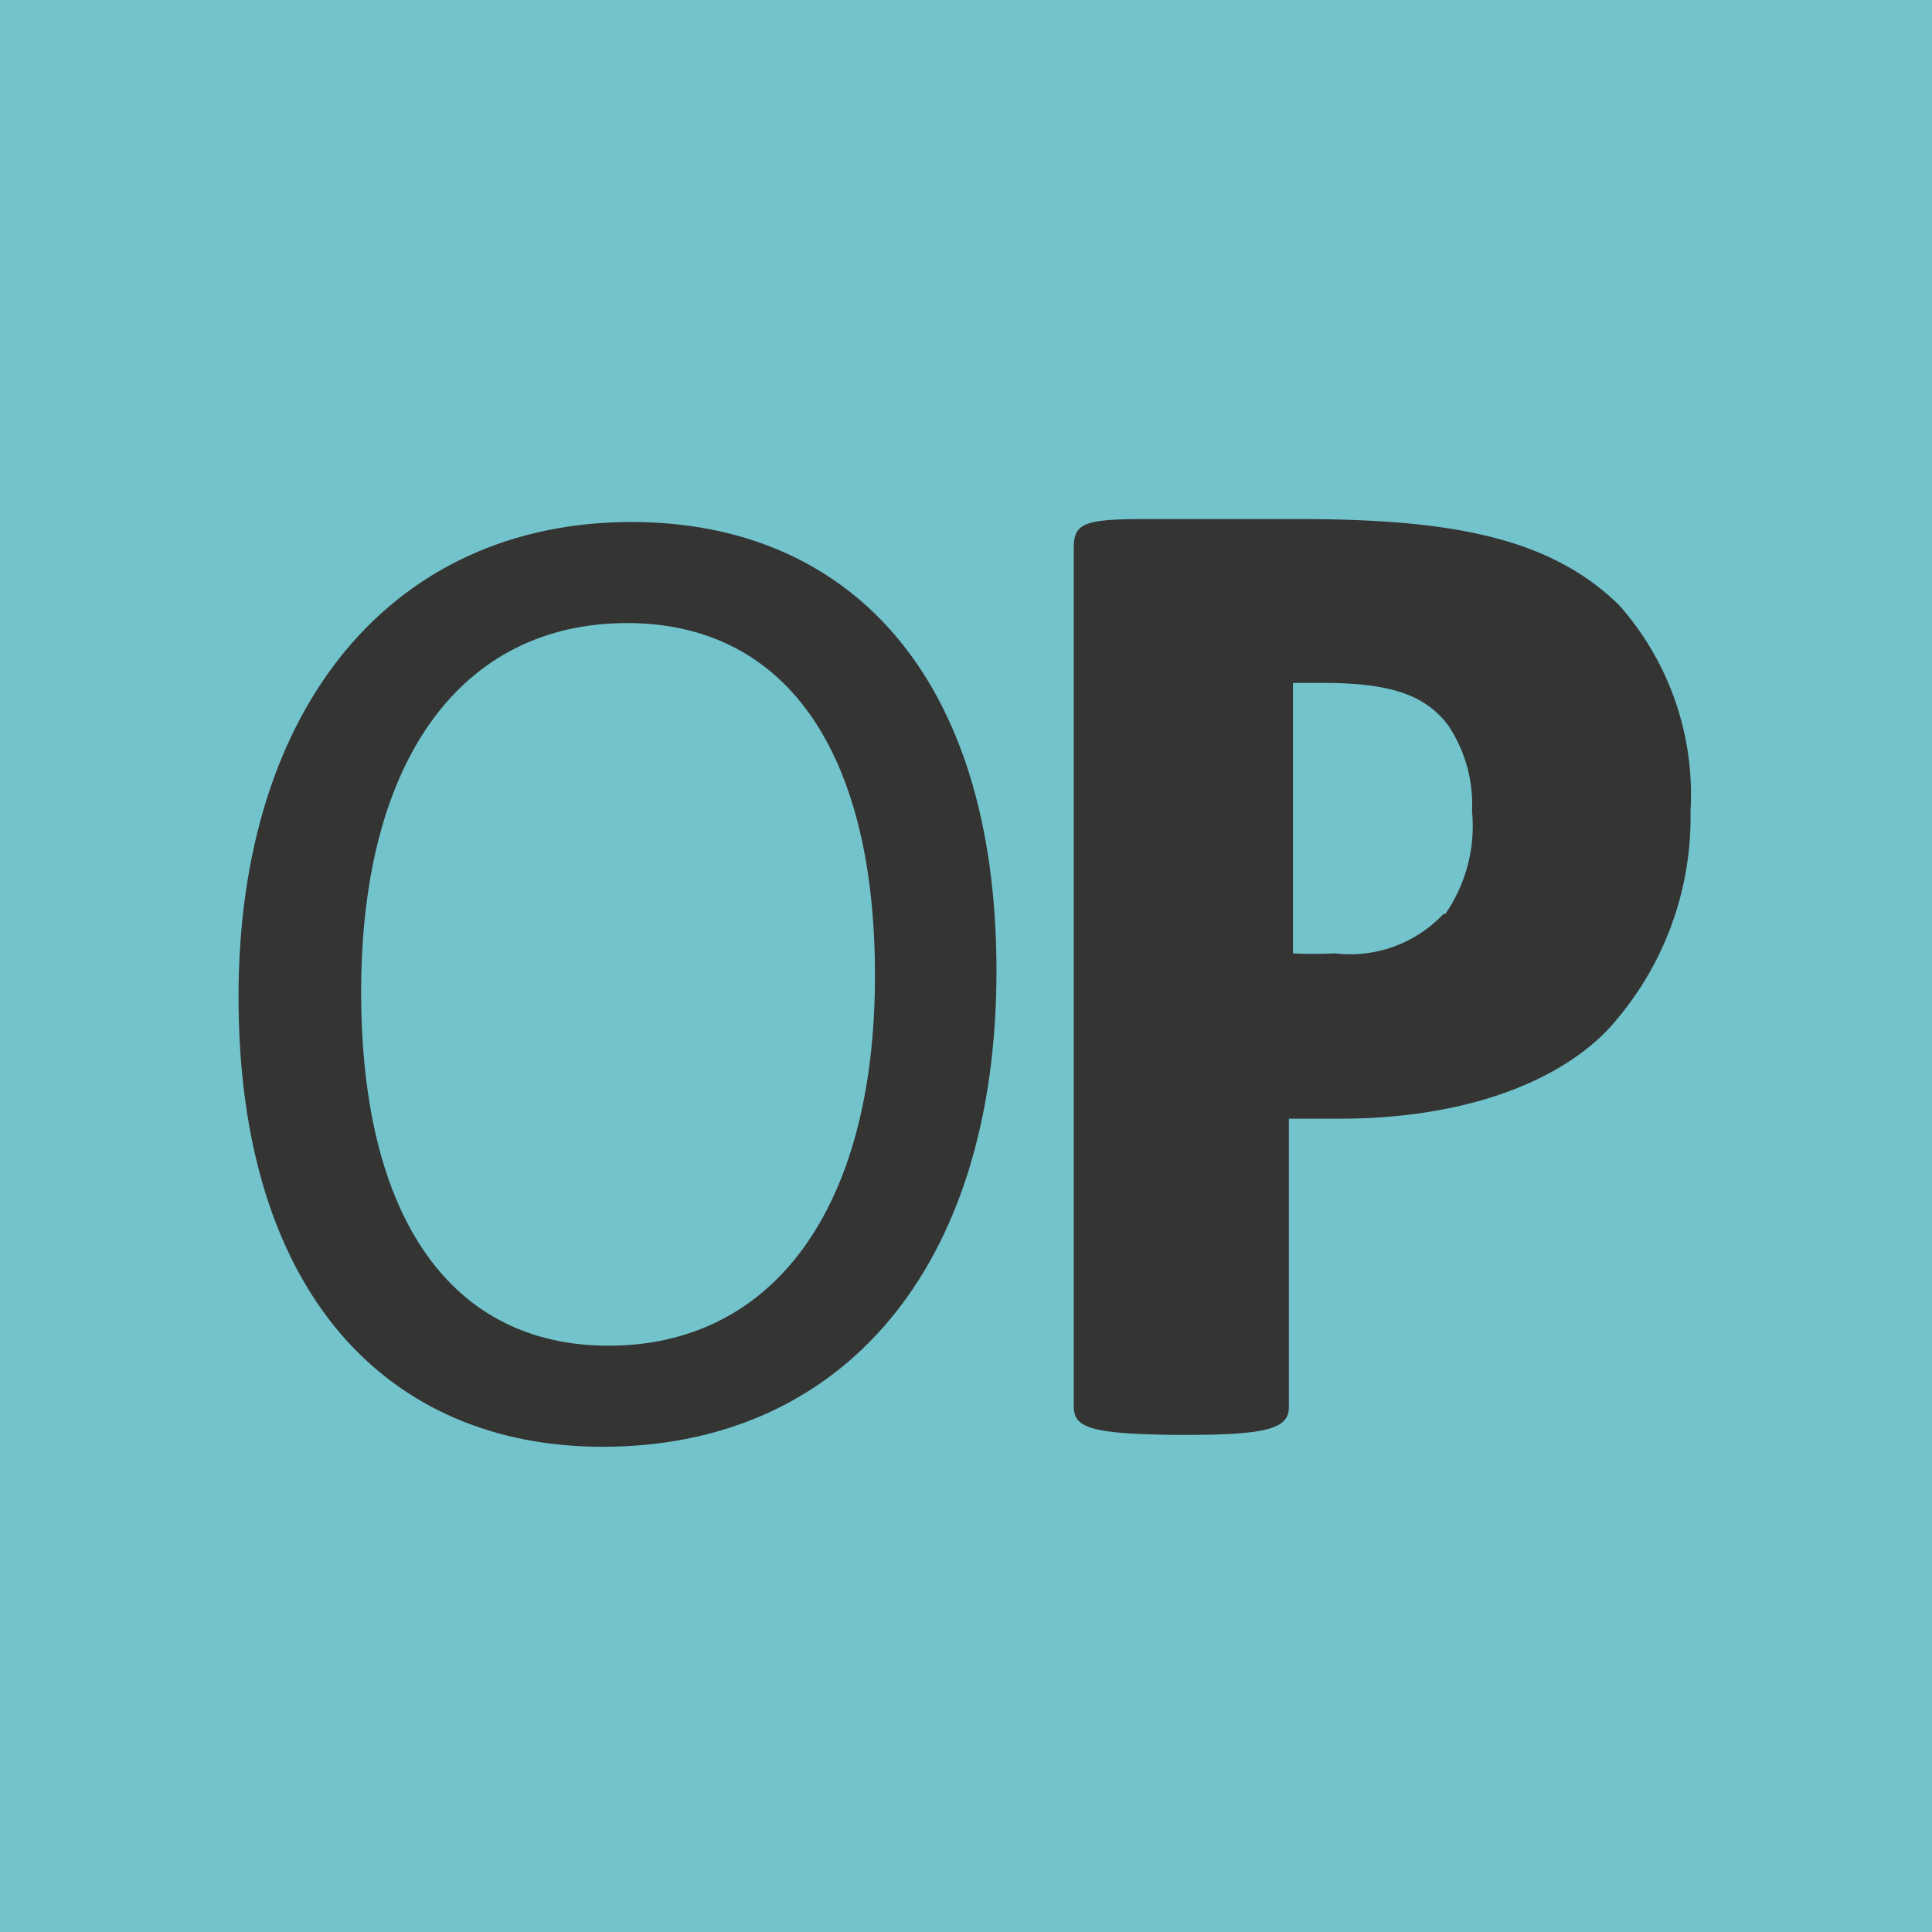
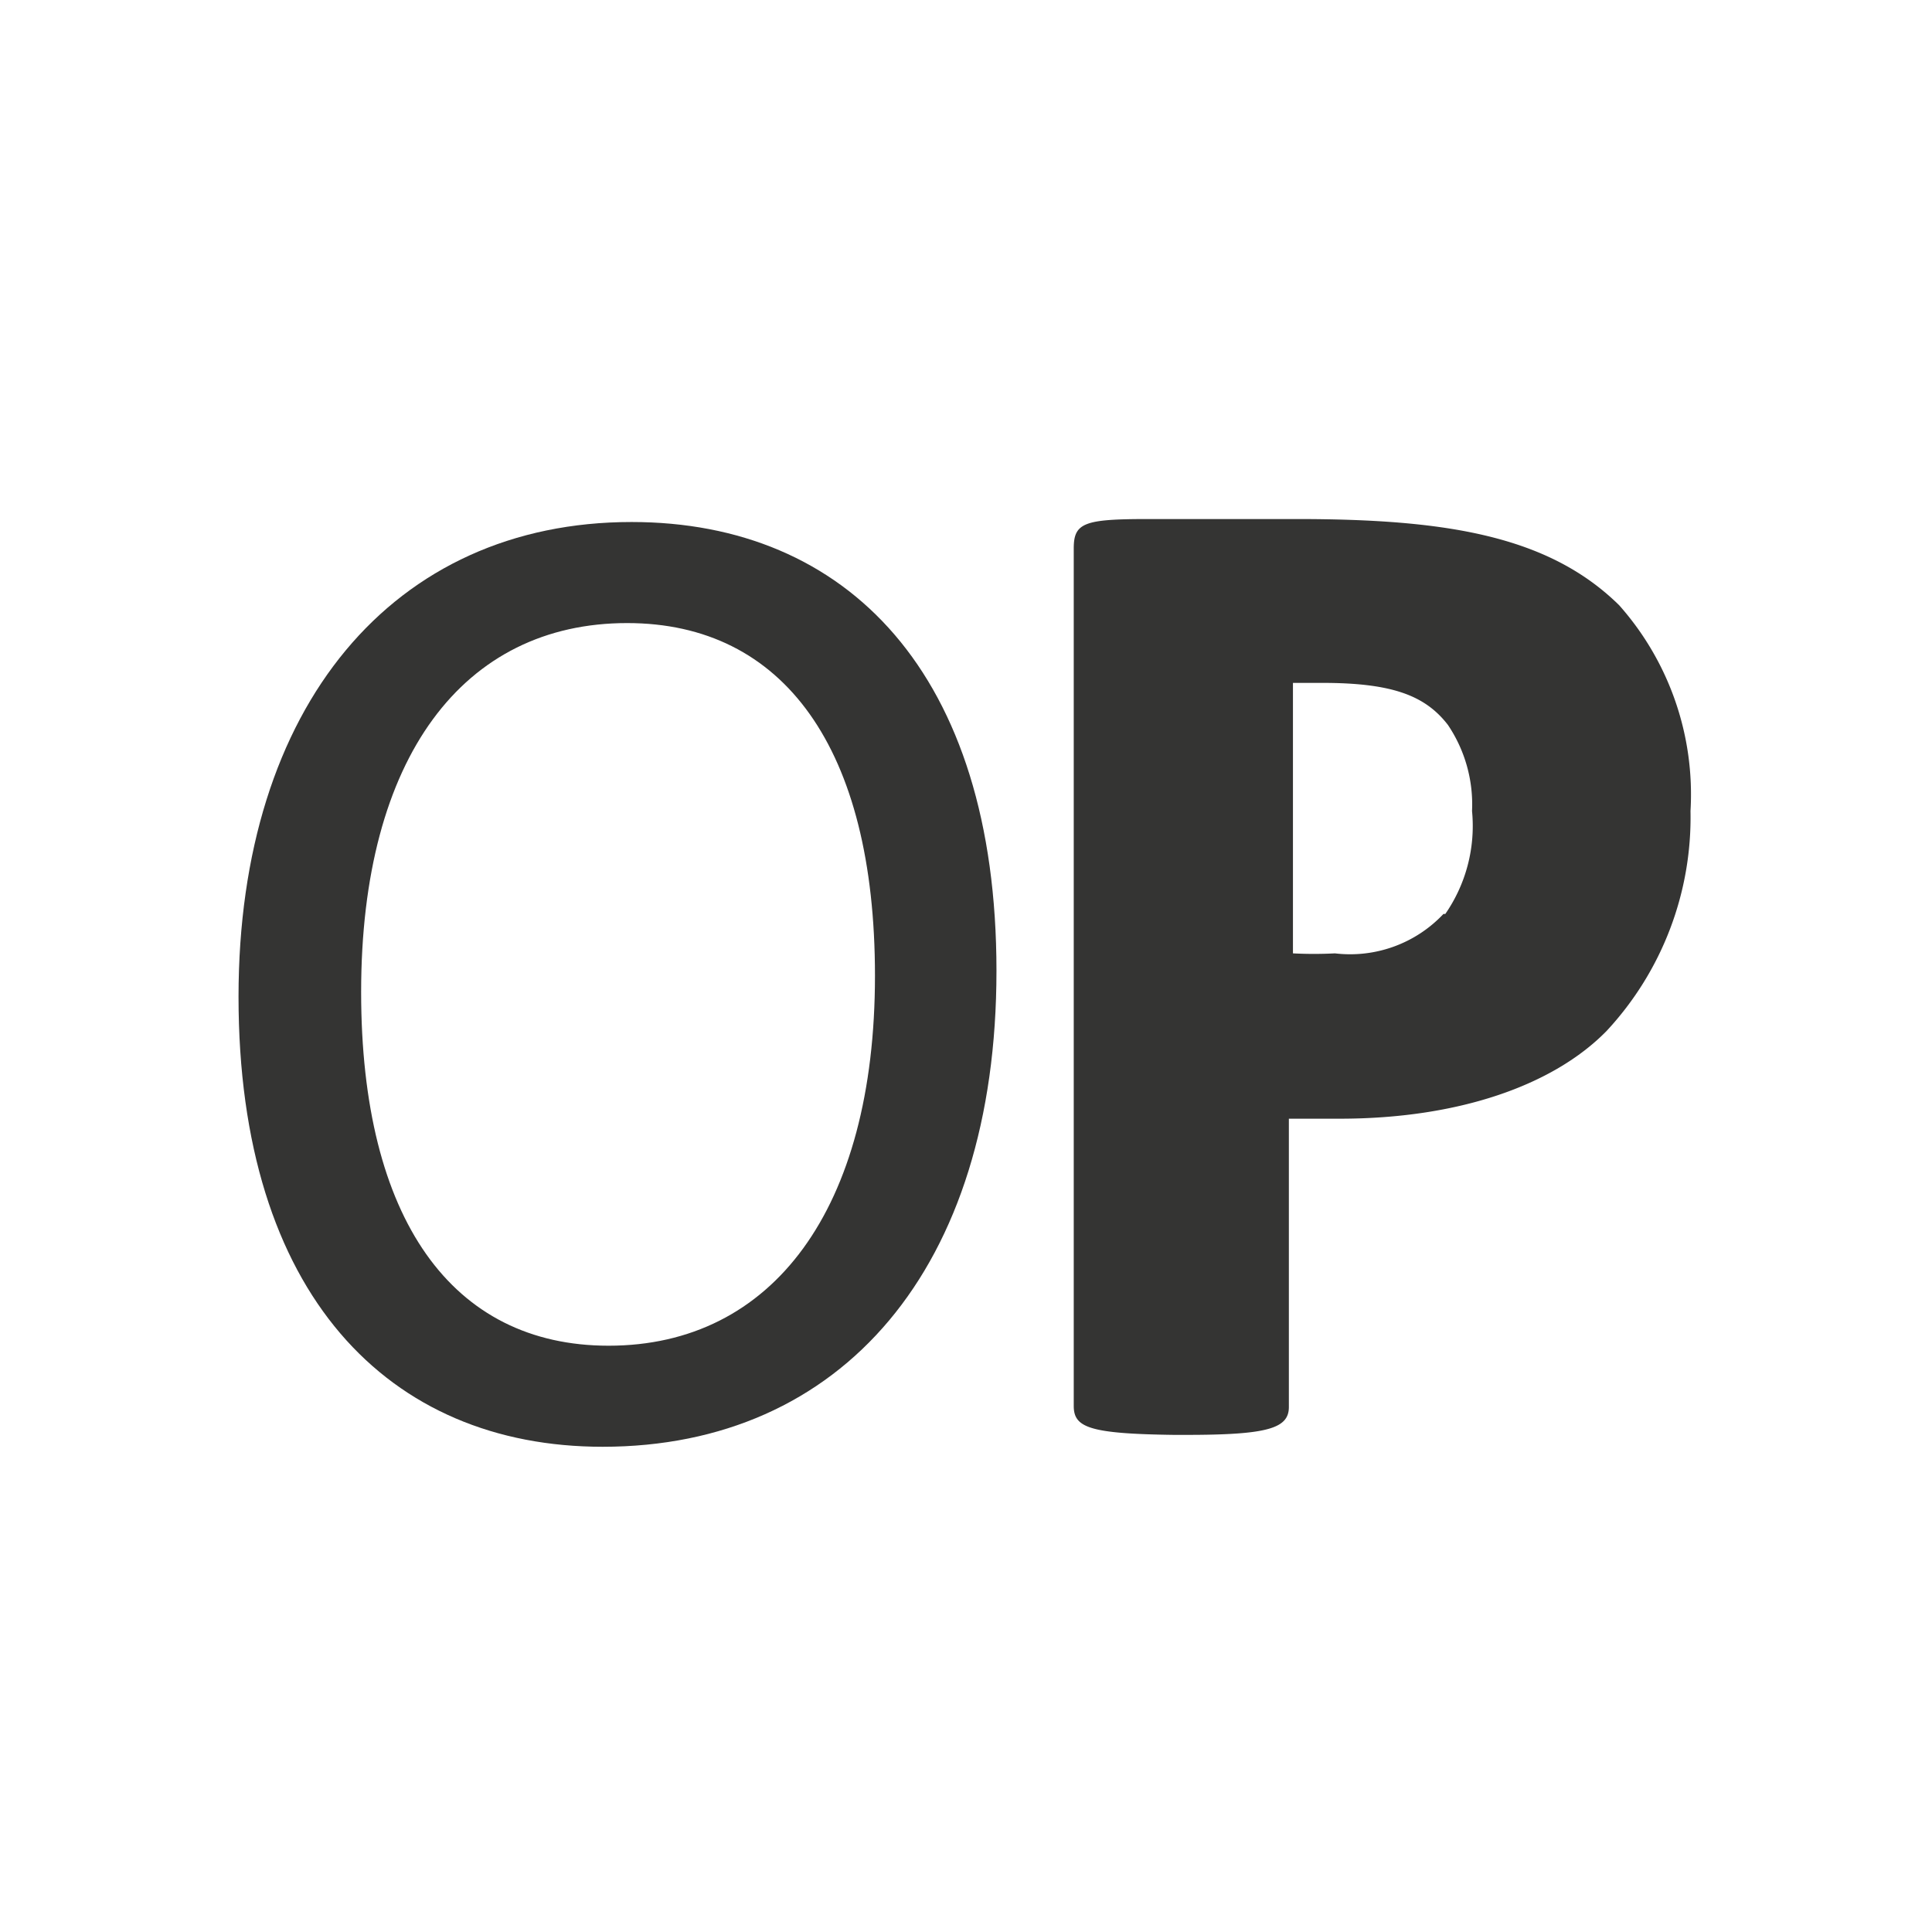
<svg xmlns="http://www.w3.org/2000/svg" id="Layer_1" data-name="Layer 1" width="1.83cm" height="1.83cm" viewBox="0 0 52 52">
  <defs>
    <style>.cls-1{fill:#72c3cc;}.cls-2{fill:#343433;}</style>
  </defs>
  <title>land_OXFORDPHONIC_icon</title>
-   <rect class="cls-1" width="52" height="52" />
  <path class="cls-2" d="M28.9,37.84V14.76c0-.69.28-.79,2-.79h4c4,0,6.77.44,8.68,2.32a7.67,7.67,0,0,1,1.92,5.54,8.44,8.44,0,0,1-2.26,5.92c-1.44,1.47-4,2.36-7.18,2.36-.41,0-.92,0-1.37,0v7.76c0,.58-.58.75-2.77.75H31.6C29.31,38.59,28.9,38.42,28.9,37.84Zm10-13.24a4.16,4.16,0,0,0,.72-2.77,3.83,3.83,0,0,0-.65-2.32c-.61-.79-1.5-1.13-3.38-1.13h-.79v7.28a11.05,11.05,0,0,0,1.13,0A3.45,3.45,0,0,0,38.85,24.6Z" />
  <path class="cls-2" d="M6.42,26.83C6.42,19,10.59,14.05,17,14.05c5.79,0,9.82,4.07,9.82,12.08s-4.17,12.81-10.6,12.81C10.46,38.94,6.42,34.84,6.42,26.83Zm17.13-.57c0-6.12-2.46-9.49-6.67-9.49-4.4,0-7.16,3.6-7.16,9.93,0,6.12,2.45,9.52,6.66,9.52C20.79,36.22,23.55,32.55,23.55,26.26Z" />
</svg>